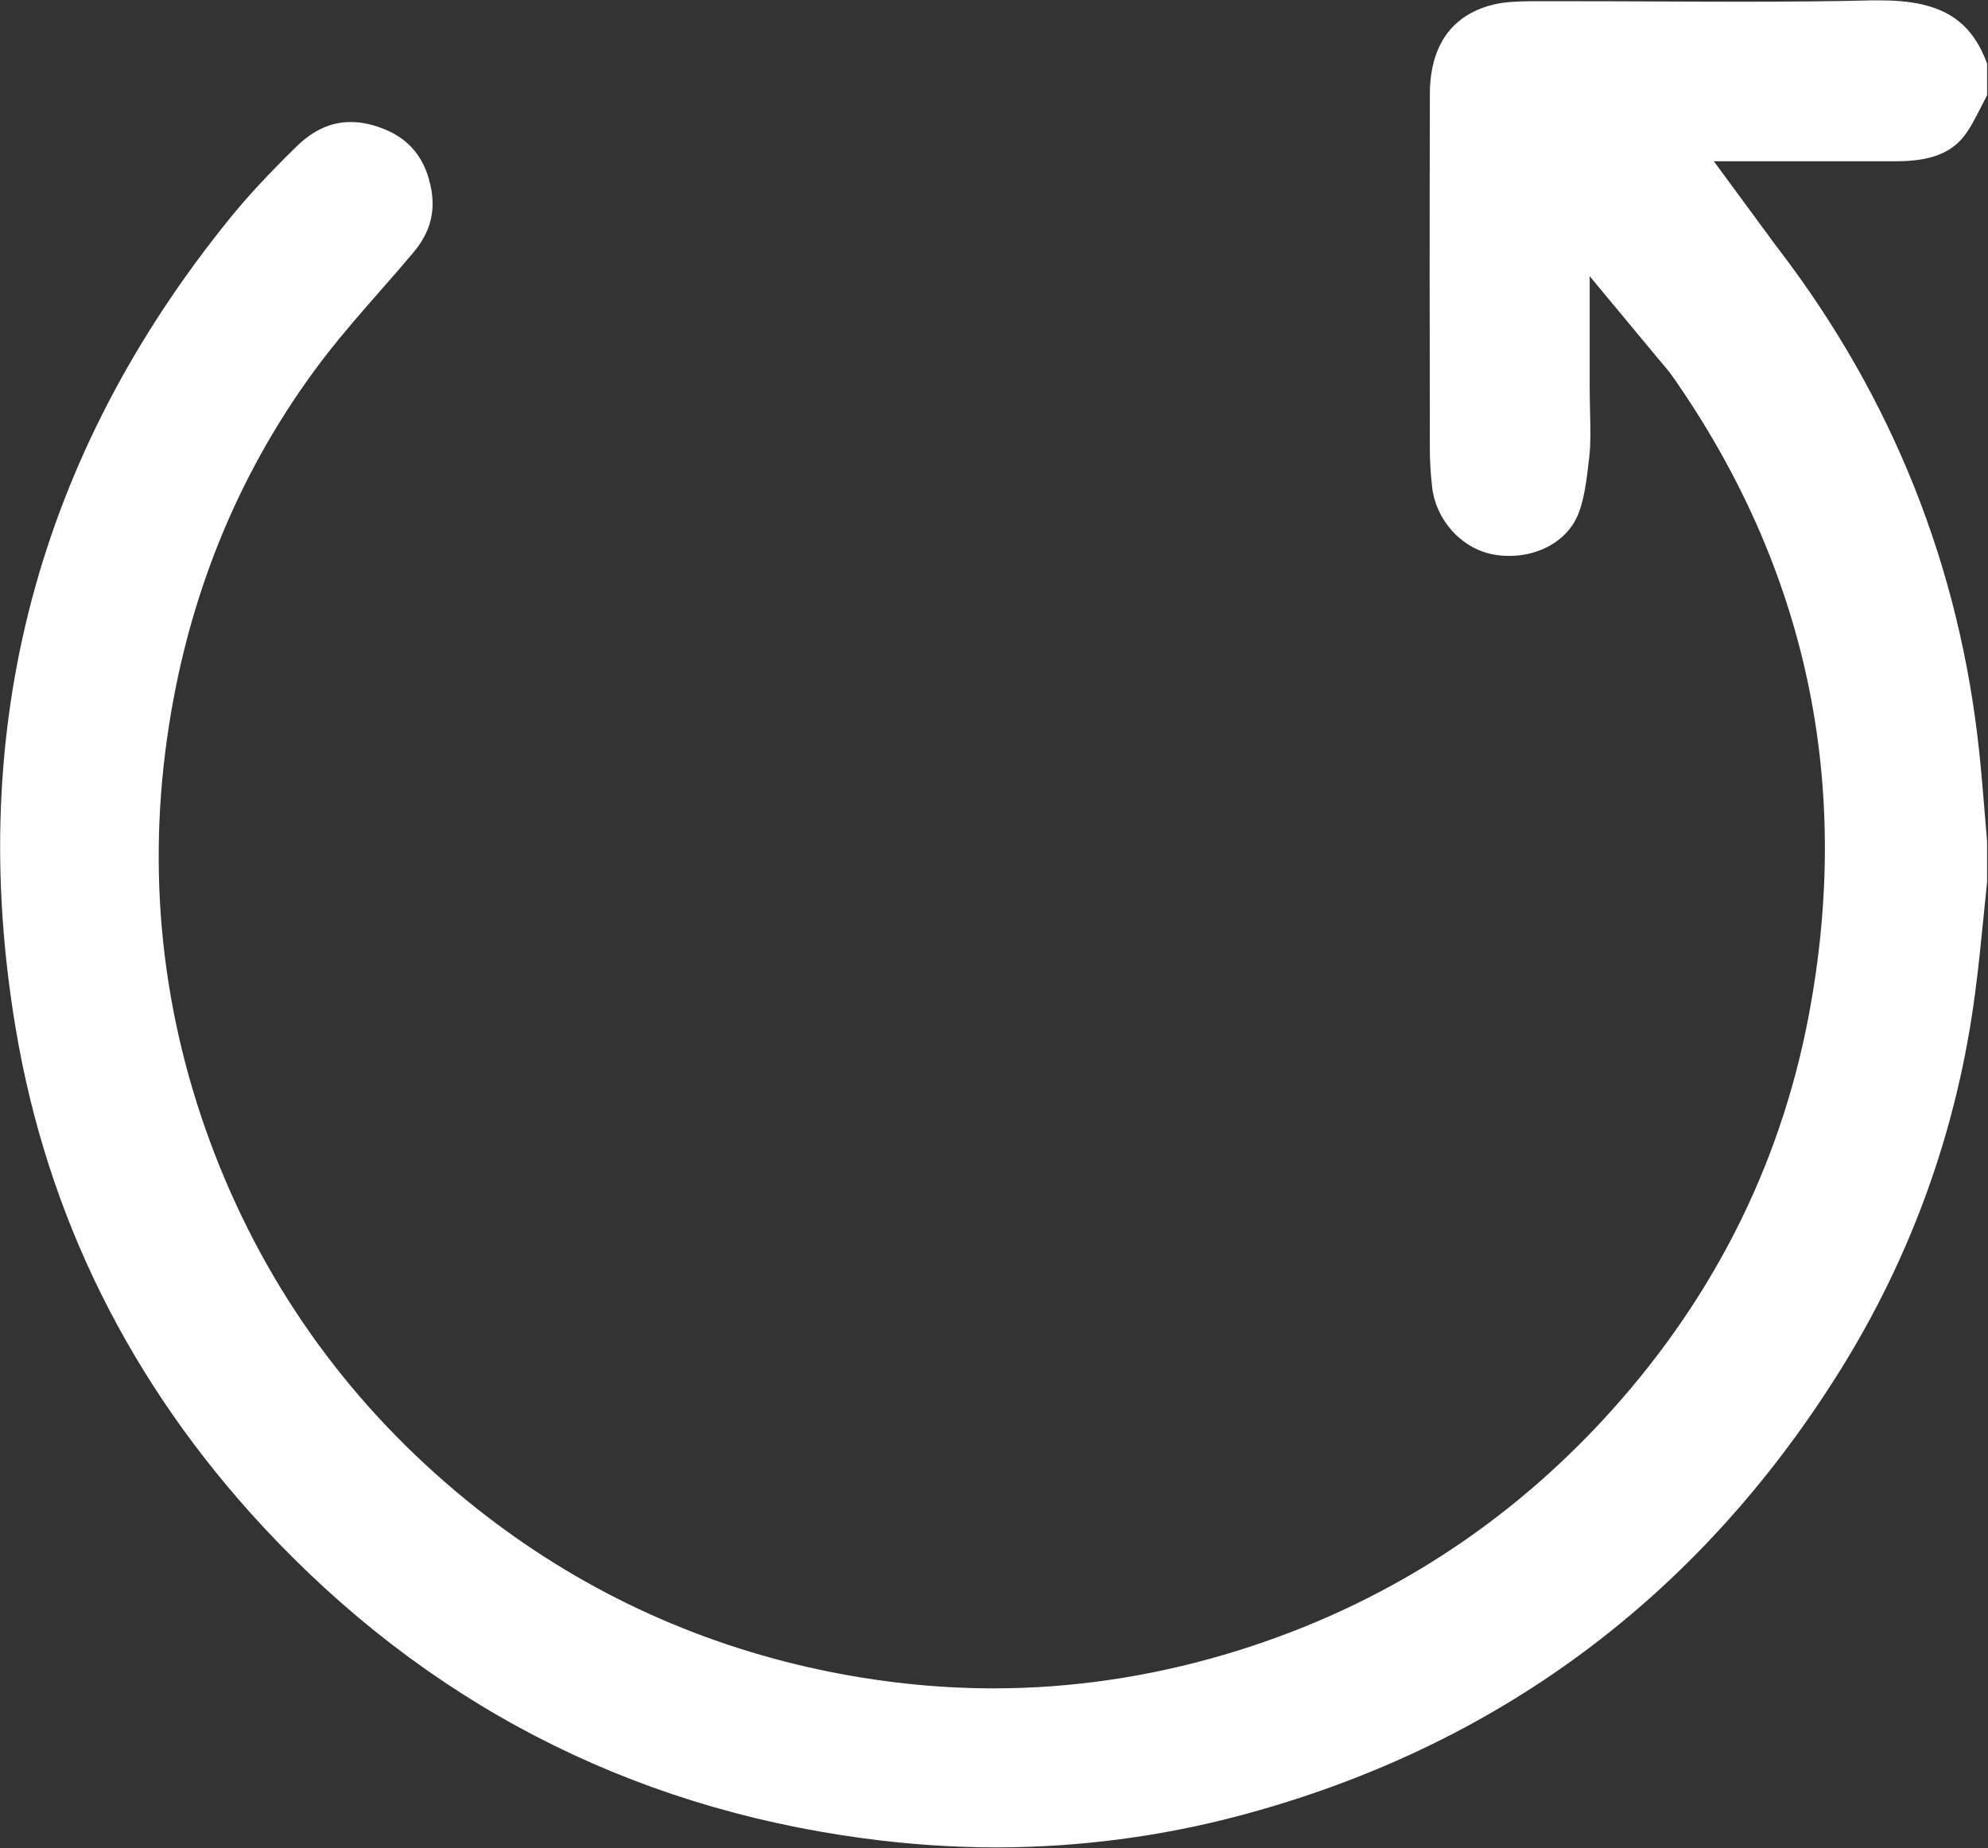
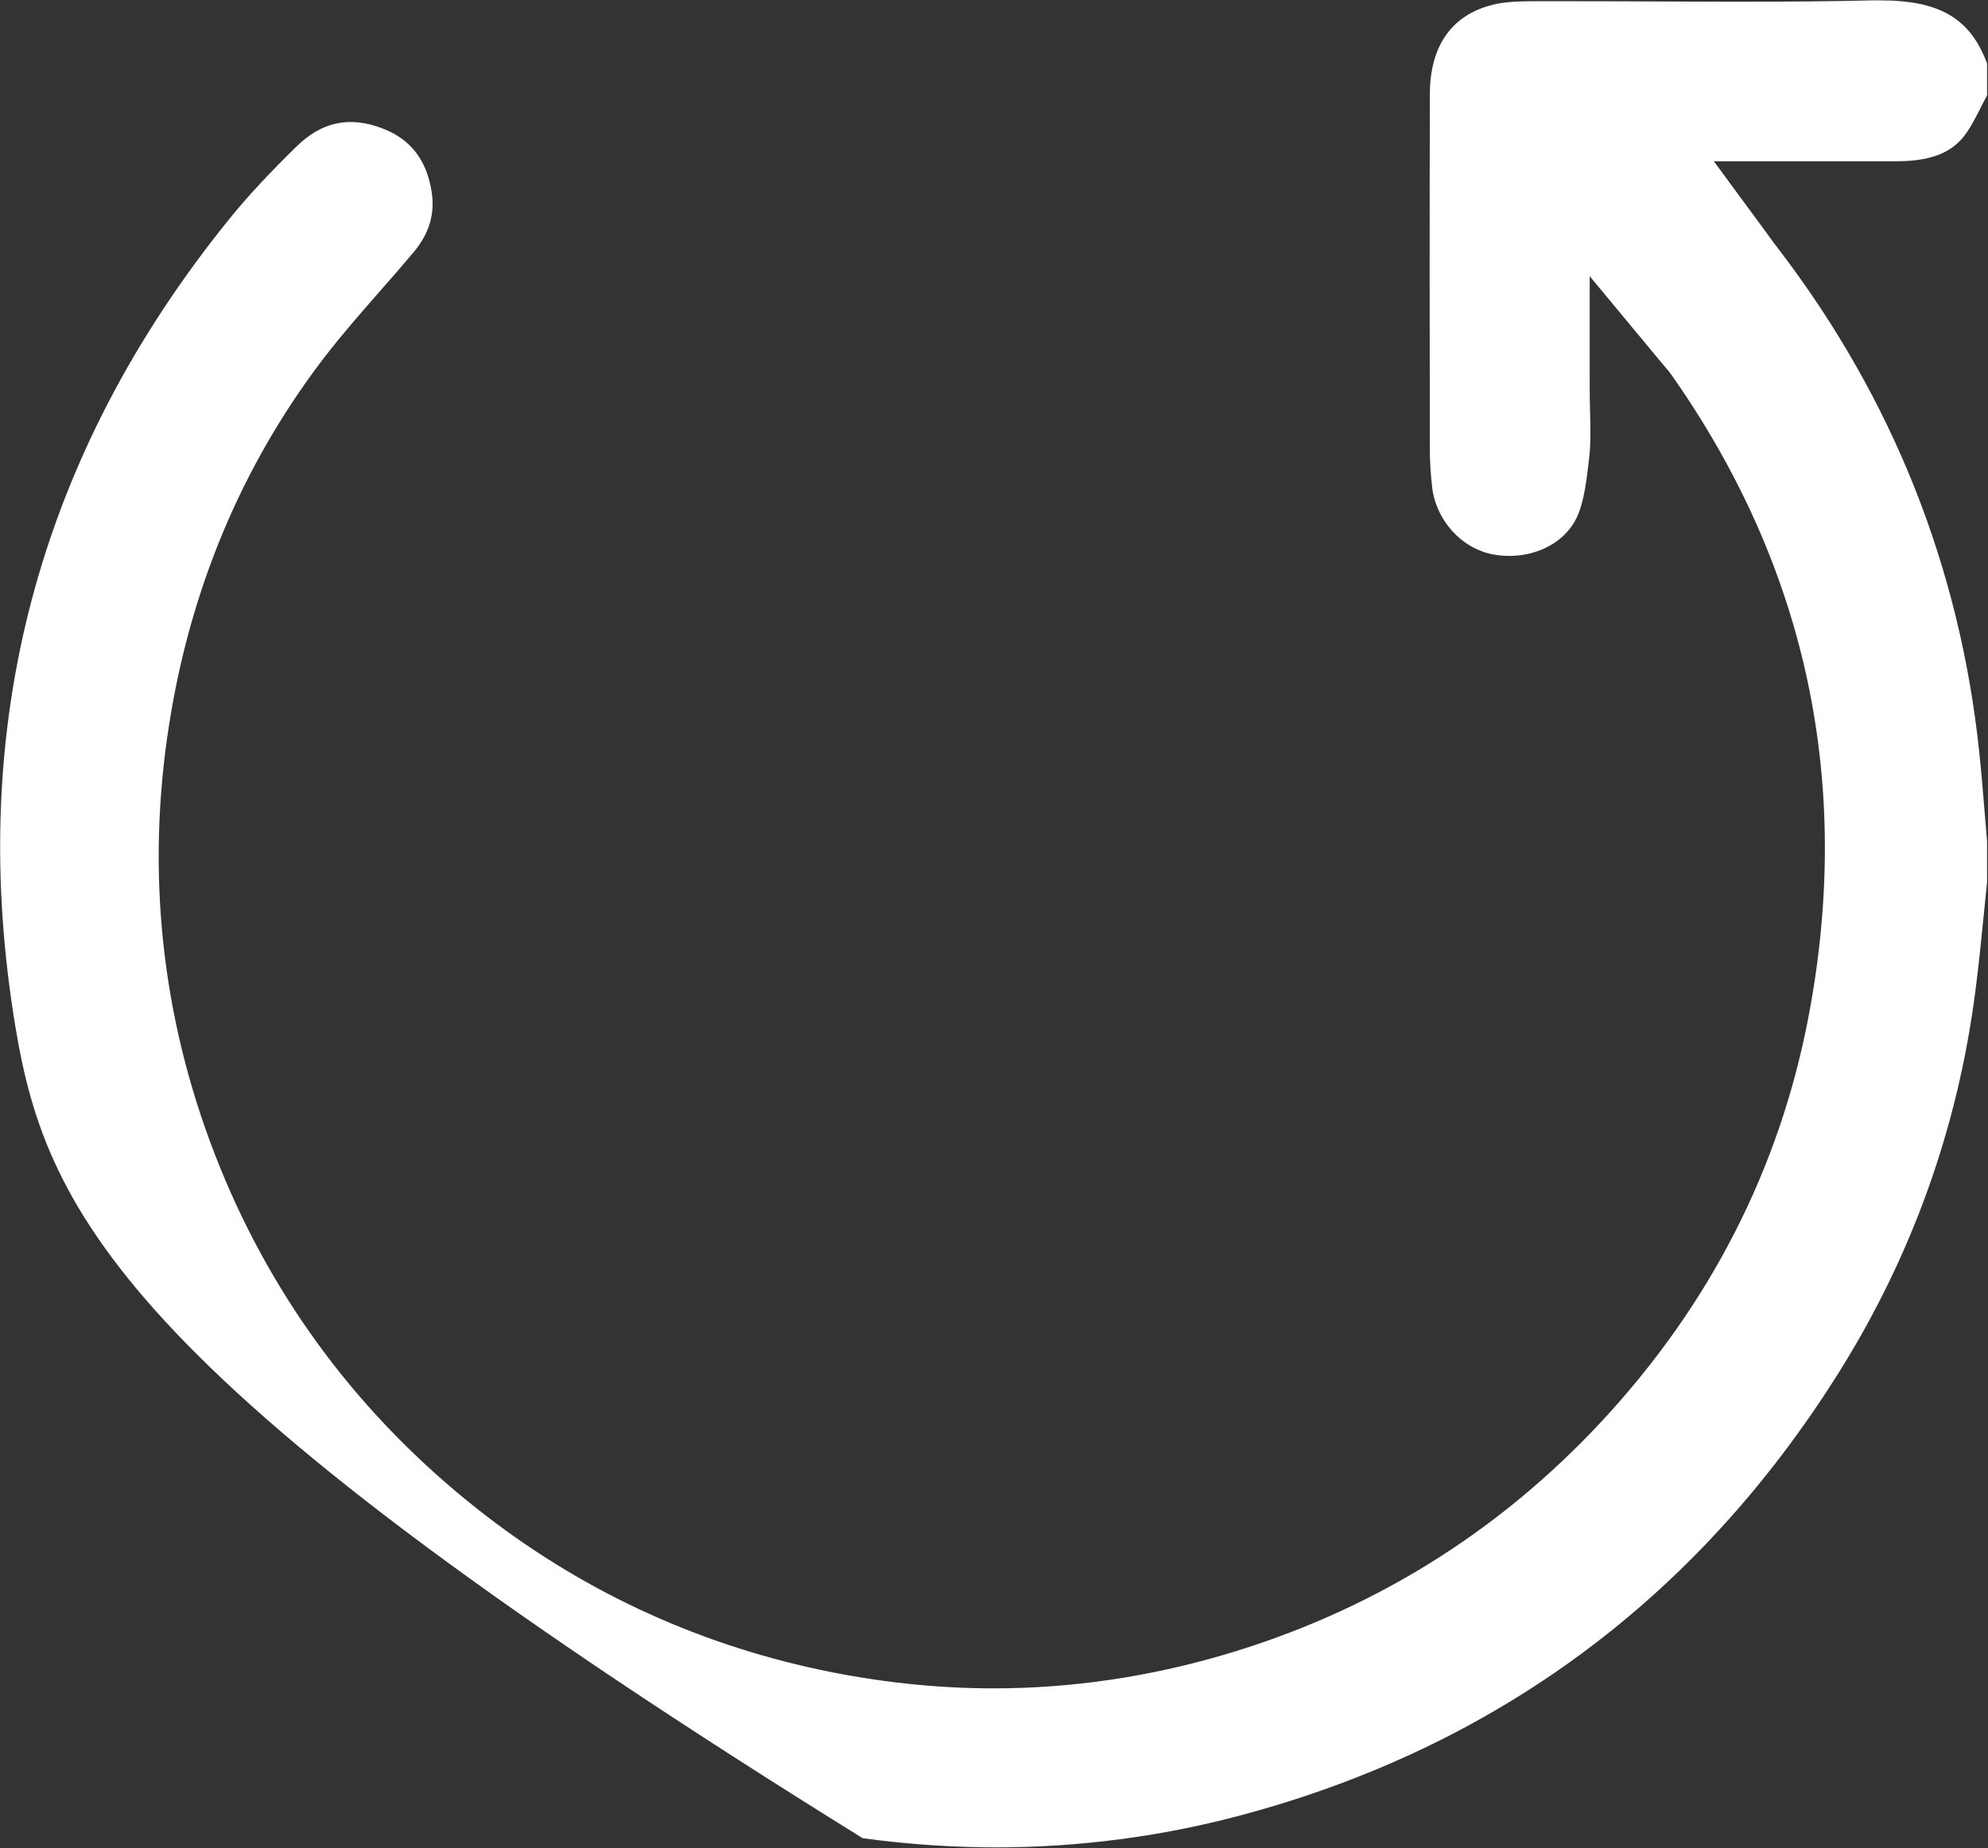
<svg xmlns="http://www.w3.org/2000/svg" viewBox="0 0 50.00 46.48" data-guides="{&quot;vertical&quot;:[],&quot;horizontal&quot;:[]}">
  <rect x="0" y="0" width="50.00" height="46.48" fill="#333333" stroke="none" />
  <defs />
-   <path fill="#ffffff" stroke="none" fill-opacity="1" stroke-width="1" stroke-opacity="1" class="cls-1" id="tSvgc694f37665" title="Path 1" d="M25.081 46.465C23.97 46.465 22.831 46.388 21.698 46.234C15.78 45.436 10.706 42.8 6.618 38.402C3.277 34.804 1.181 30.585 0.393 25.856C-0.87 18.315 0.942 11.466 5.773 5.501C6.221 4.949 6.738 4.389 7.454 3.688C7.879 3.273 8.324 3.069 8.819 3.069C9.05 3.069 9.299 3.114 9.555 3.206C10.298 3.467 10.723 3.994 10.855 4.812C10.944 5.369 10.8 5.864 10.415 6.329C10.136 6.662 9.851 6.988 9.565 7.313C9.003 7.955 8.423 8.616 7.901 9.33C5.932 12.018 4.687 15.125 4.202 18.569C3.68 22.271 4.13 25.903 5.534 29.362C6.912 32.753 9.082 35.637 11.986 37.937C14.527 39.951 17.429 41.316 20.611 41.995C22.068 42.305 23.543 42.465 24.989 42.465C26.926 42.465 28.87 42.181 30.77 41.624C34.467 40.54 37.667 38.563 40.285 35.747C43.013 32.81 44.763 29.382 45.489 25.555C46.6 19.698 45.442 14.277 42.05 9.444C42.008 9.384 41.963 9.327 41.879 9.228C41.833 9.174 41.788 9.12 41.742 9.066C41.155 8.359 40.569 7.652 39.982 6.946C39.982 7.864 39.982 8.784 39.982 9.703C39.982 9.944 39.987 10.17 39.992 10.384C40.002 10.794 40.009 11.15 39.974 11.47C39.973 11.485 39.971 11.5 39.969 11.515C39.907 12.055 39.845 12.612 39.659 13.012C39.383 13.601 38.719 13.982 37.963 13.982C37.821 13.982 37.679 13.969 37.54 13.942C36.752 13.79 36.111 13.077 36.019 12.246C35.981 11.911 35.964 11.615 35.962 11.344C35.956 8.497 35.954 5.439 35.962 2.363C35.962 1.52 36.24 0.449 37.54 0.12C37.844 0.043 38.199 0.034 38.508 0.031C38.752 0.031 38.996 0.031 39.241 0.031C39.977 0.031 40.715 0.031 41.451 0.036C42.192 0.038 42.931 0.043 43.672 0.043C45.012 0.043 46.1 0.034 47.103 0.009C47.16 0.009 47.219 0.009 47.277 0.009C48.781 0.009 49.551 0.456 49.977 1.597C49.977 1.863 49.977 2.129 49.977 2.396C49.929 2.485 49.882 2.577 49.837 2.667C49.681 2.975 49.534 3.266 49.362 3.467C49.02 3.872 48.505 4.054 47.697 4.056C47.371 4.056 47.045 4.056 46.715 4.056C45.511 4.056 44.308 4.056 43.105 4.056C43.105 4.056 44.455 5.891 44.455 5.891C44.569 6.048 44.661 6.175 44.758 6.299C47.602 10.028 49.293 14.275 49.78 18.919C49.835 19.431 49.877 19.959 49.919 20.468C49.939 20.7 49.957 20.931 49.977 21.162C49.977 21.503 49.977 21.843 49.977 22.184C49.947 22.462 49.919 22.743 49.892 23.022C49.83 23.648 49.765 24.295 49.683 24.921C49.243 28.365 48.082 31.602 46.237 34.538C42.677 40.205 37.617 43.946 31.203 45.659C29.211 46.191 27.15 46.46 25.081 46.465Z" />
+   <path fill="#ffffff" stroke="none" fill-opacity="1" stroke-width="1" stroke-opacity="1" class="cls-1" id="tSvgc694f37665" title="Path 1" d="M25.081 46.465C23.97 46.465 22.831 46.388 21.698 46.234C3.277 34.804 1.181 30.585 0.393 25.856C-0.87 18.315 0.942 11.466 5.773 5.501C6.221 4.949 6.738 4.389 7.454 3.688C7.879 3.273 8.324 3.069 8.819 3.069C9.05 3.069 9.299 3.114 9.555 3.206C10.298 3.467 10.723 3.994 10.855 4.812C10.944 5.369 10.8 5.864 10.415 6.329C10.136 6.662 9.851 6.988 9.565 7.313C9.003 7.955 8.423 8.616 7.901 9.33C5.932 12.018 4.687 15.125 4.202 18.569C3.68 22.271 4.13 25.903 5.534 29.362C6.912 32.753 9.082 35.637 11.986 37.937C14.527 39.951 17.429 41.316 20.611 41.995C22.068 42.305 23.543 42.465 24.989 42.465C26.926 42.465 28.87 42.181 30.77 41.624C34.467 40.54 37.667 38.563 40.285 35.747C43.013 32.81 44.763 29.382 45.489 25.555C46.6 19.698 45.442 14.277 42.05 9.444C42.008 9.384 41.963 9.327 41.879 9.228C41.833 9.174 41.788 9.12 41.742 9.066C41.155 8.359 40.569 7.652 39.982 6.946C39.982 7.864 39.982 8.784 39.982 9.703C39.982 9.944 39.987 10.17 39.992 10.384C40.002 10.794 40.009 11.15 39.974 11.47C39.973 11.485 39.971 11.5 39.969 11.515C39.907 12.055 39.845 12.612 39.659 13.012C39.383 13.601 38.719 13.982 37.963 13.982C37.821 13.982 37.679 13.969 37.54 13.942C36.752 13.79 36.111 13.077 36.019 12.246C35.981 11.911 35.964 11.615 35.962 11.344C35.956 8.497 35.954 5.439 35.962 2.363C35.962 1.52 36.24 0.449 37.54 0.12C37.844 0.043 38.199 0.034 38.508 0.031C38.752 0.031 38.996 0.031 39.241 0.031C39.977 0.031 40.715 0.031 41.451 0.036C42.192 0.038 42.931 0.043 43.672 0.043C45.012 0.043 46.1 0.034 47.103 0.009C47.16 0.009 47.219 0.009 47.277 0.009C48.781 0.009 49.551 0.456 49.977 1.597C49.977 1.863 49.977 2.129 49.977 2.396C49.929 2.485 49.882 2.577 49.837 2.667C49.681 2.975 49.534 3.266 49.362 3.467C49.02 3.872 48.505 4.054 47.697 4.056C47.371 4.056 47.045 4.056 46.715 4.056C45.511 4.056 44.308 4.056 43.105 4.056C43.105 4.056 44.455 5.891 44.455 5.891C44.569 6.048 44.661 6.175 44.758 6.299C47.602 10.028 49.293 14.275 49.78 18.919C49.835 19.431 49.877 19.959 49.919 20.468C49.939 20.7 49.957 20.931 49.977 21.162C49.977 21.503 49.977 21.843 49.977 22.184C49.947 22.462 49.919 22.743 49.892 23.022C49.83 23.648 49.765 24.295 49.683 24.921C49.243 28.365 48.082 31.602 46.237 34.538C42.677 40.205 37.617 43.946 31.203 45.659C29.211 46.191 27.15 46.46 25.081 46.465Z" />
</svg>